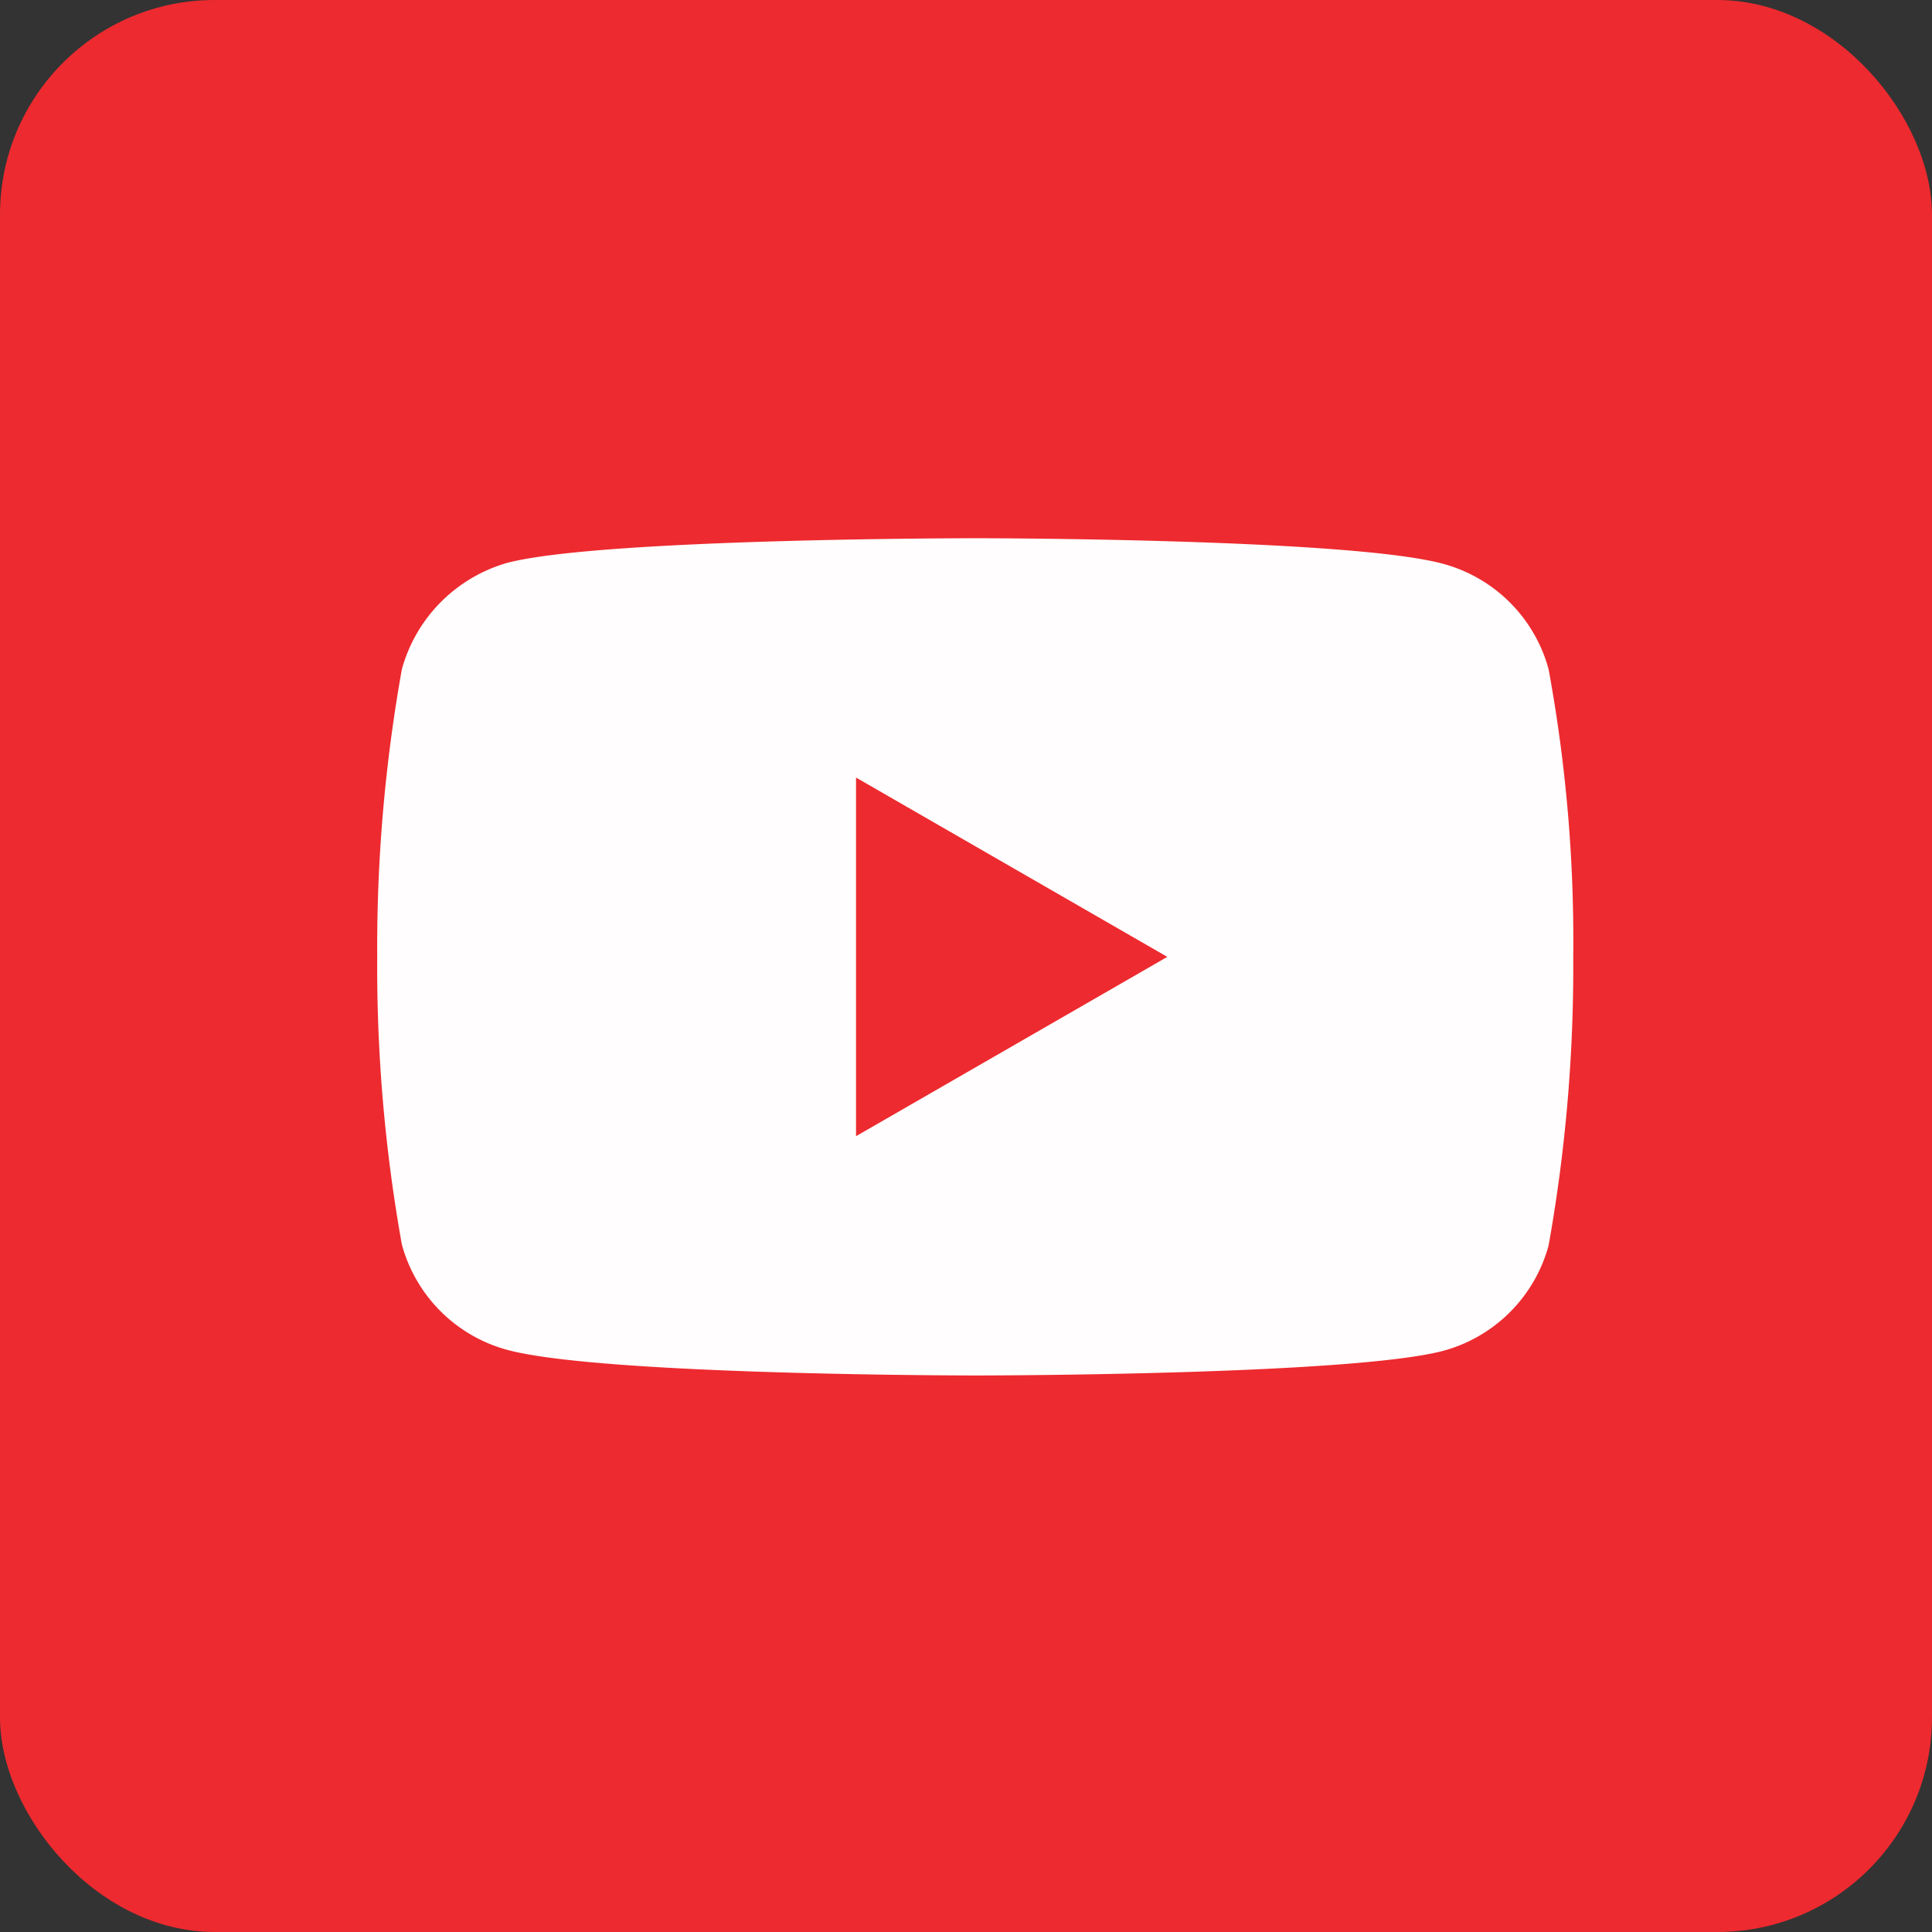
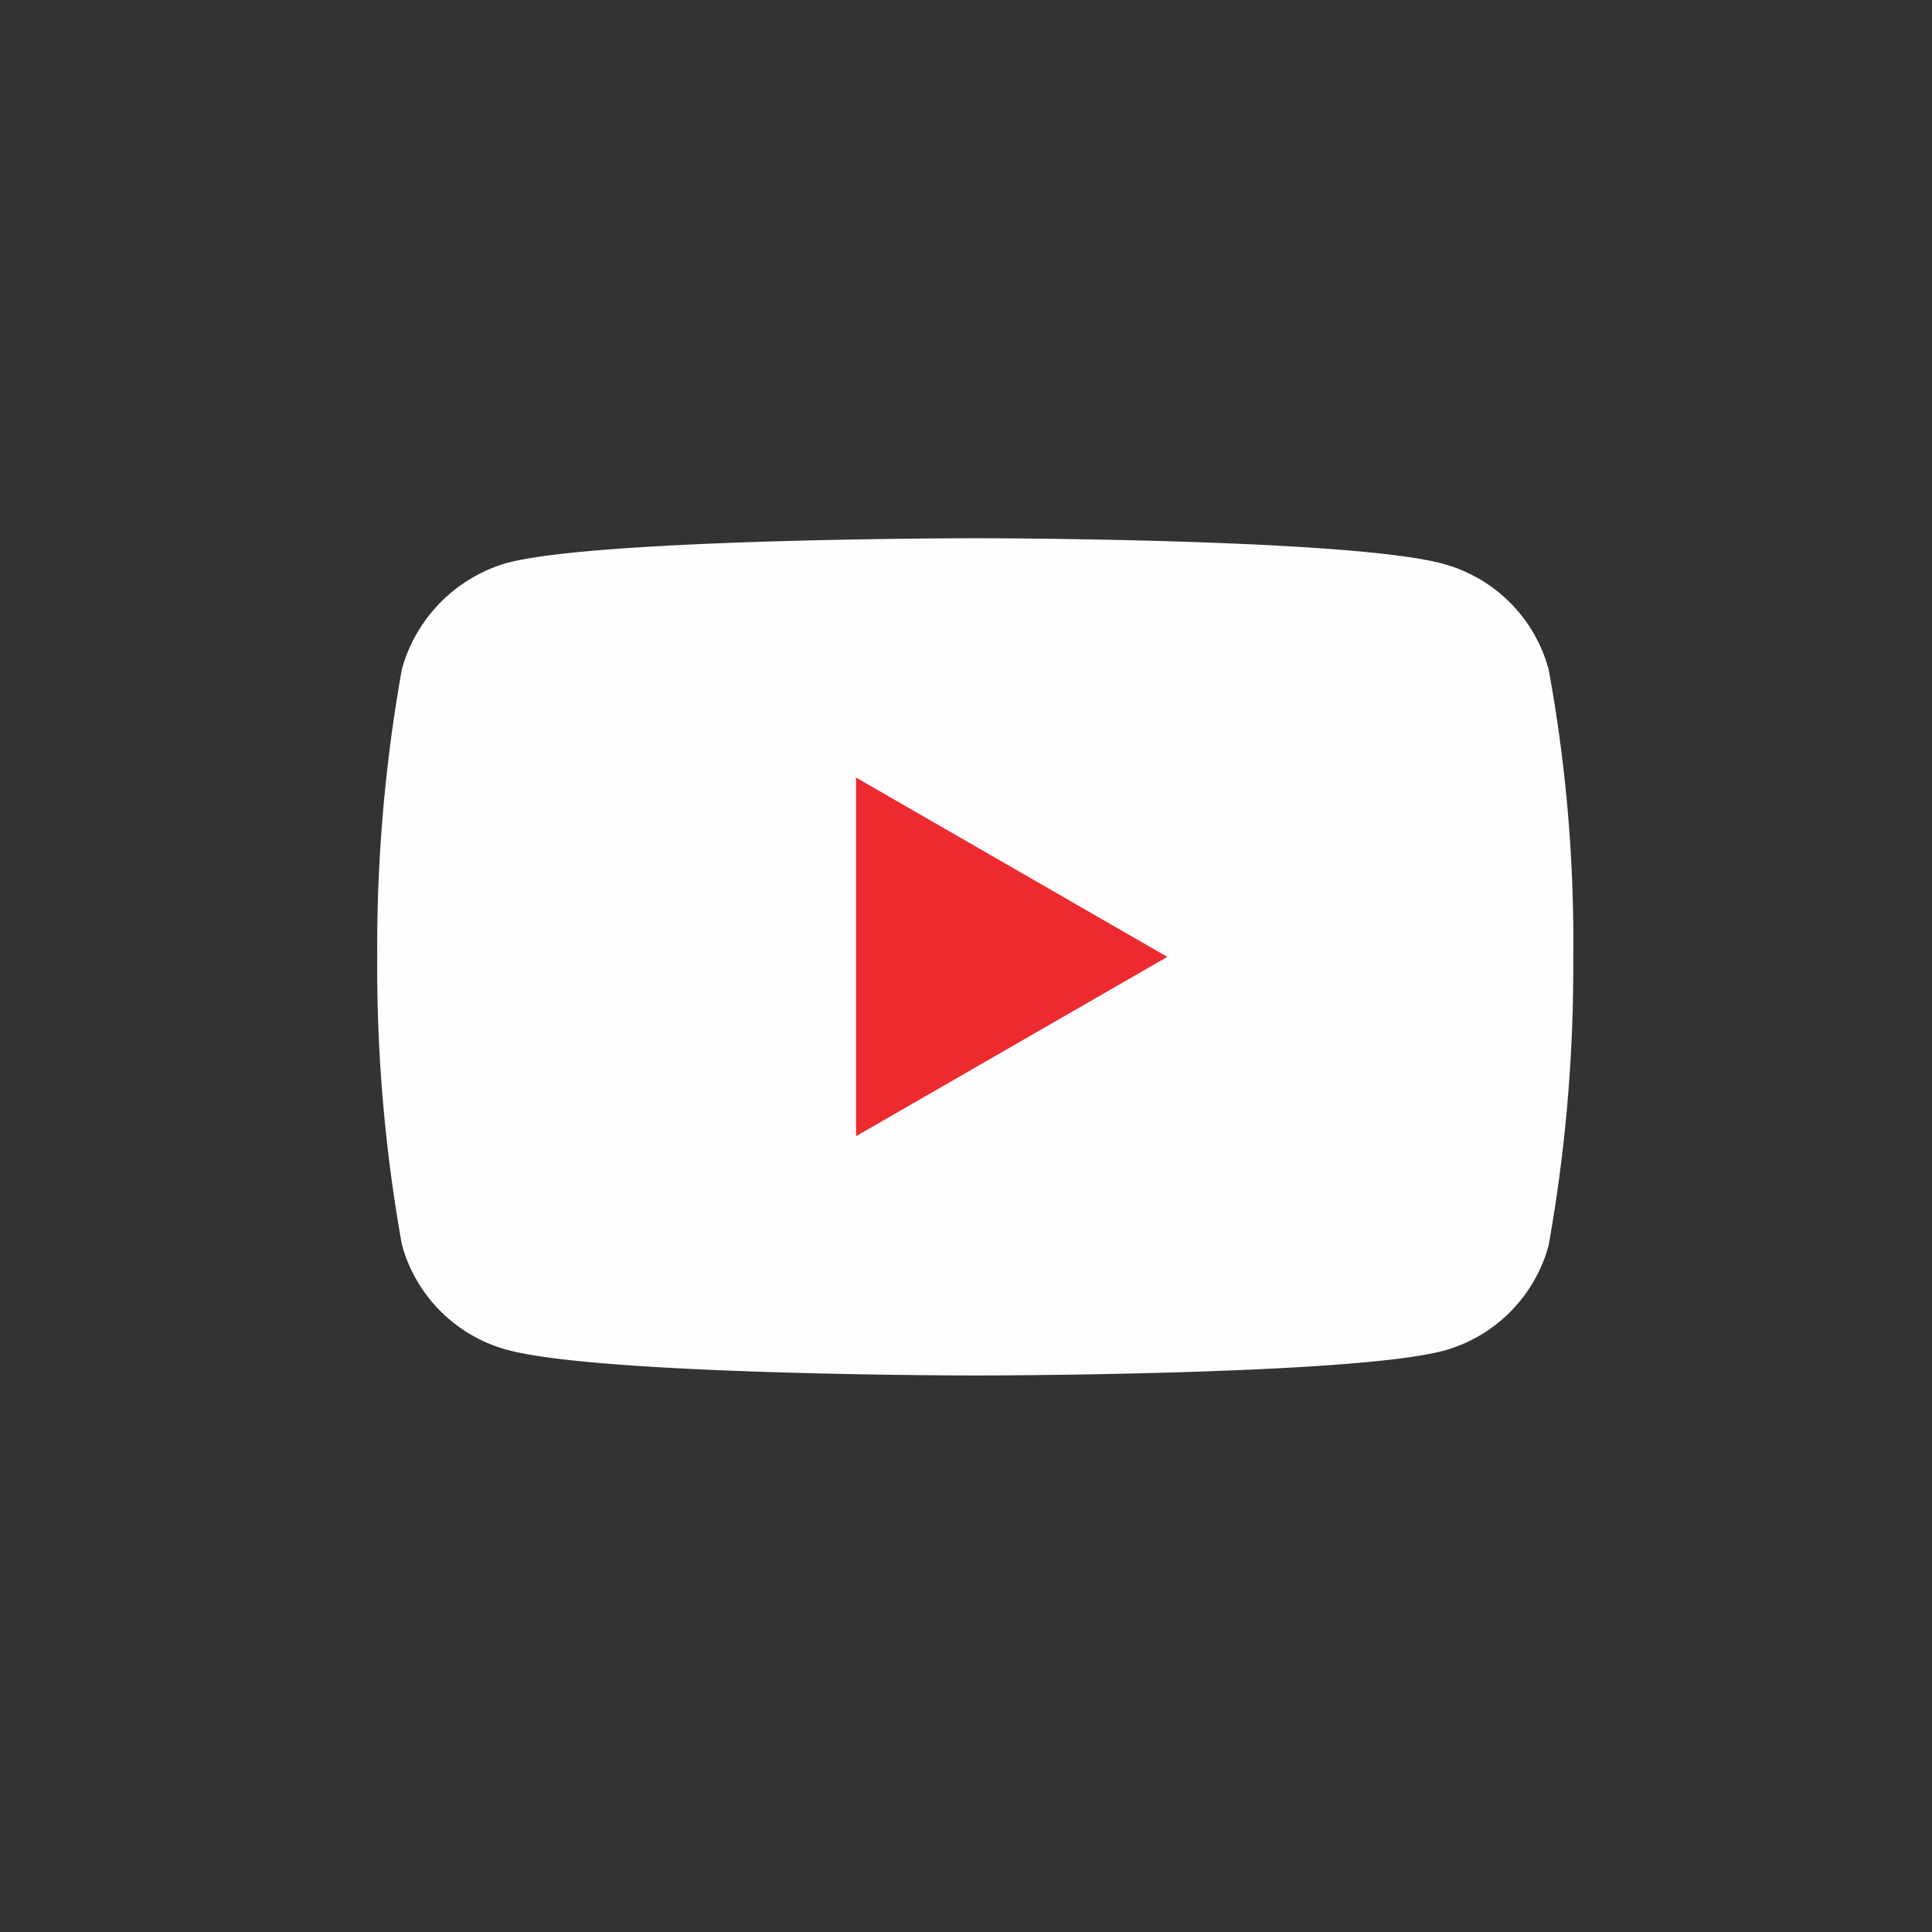
<svg xmlns="http://www.w3.org/2000/svg" width="36" height="36" viewBox="0 0 36 36">
  <rect x="0" y="0" width="36" height="36" fill="#333333" stroke="none" />
  <g id="Group_164" data-name="Group 164" transform="translate(0.343)">
-     <rect id="Rectangle_10" data-name="Rectangle 10" width="36" height="36" rx="4" transform="translate(-0.343 0)" fill="#ed2a2f" />
    <g id="youtube" transform="translate(6.686 10.029)">
      <path id="Path_18" data-name="Path 18" d="M21.827,2.442A2.792,2.792,0,0,0,19.862.477C18.118,0,11.143,0,11.143,0S4.167,0,2.423.459A2.849,2.849,0,0,0,.459,2.442,29.421,29.421,0,0,0,0,7.8a29.313,29.313,0,0,0,.459,5.36,2.793,2.793,0,0,0,1.964,1.964c1.762.477,8.72.477,8.72.477s6.976,0,8.72-.459a2.792,2.792,0,0,0,1.964-1.964,29.422,29.422,0,0,0,.459-5.36A27.926,27.926,0,0,0,21.827,2.442Zm0,0" transform="translate(0 0)" fill="#fffdfd" />
      <path id="Path_19" data-name="Path 19" d="M204.969,109.166l5.8-3.341-5.8-3.341Zm0,0" transform="translate(-196.047 -98.024)" fill="#ed2a2f" />
    </g>
  </g>
</svg>